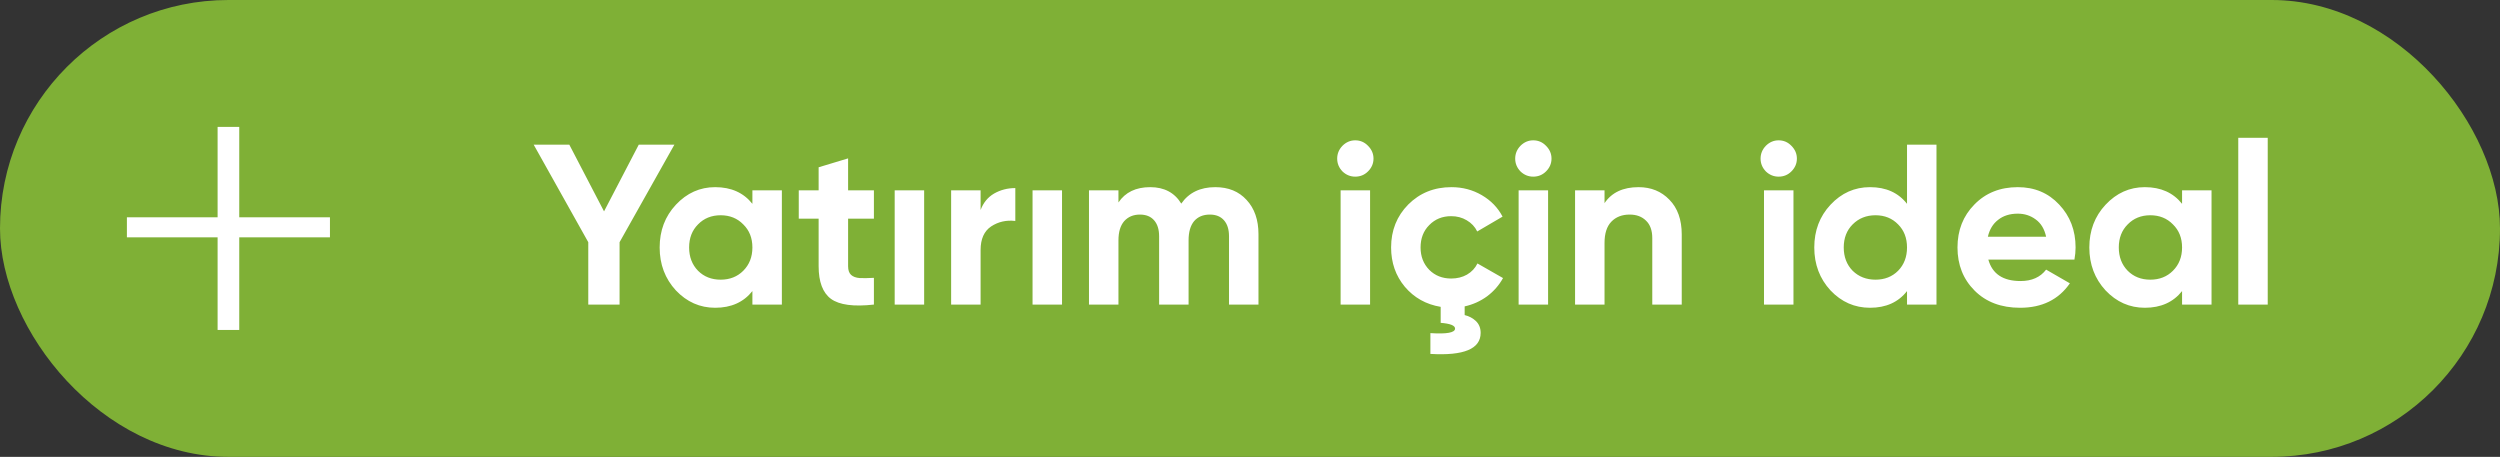
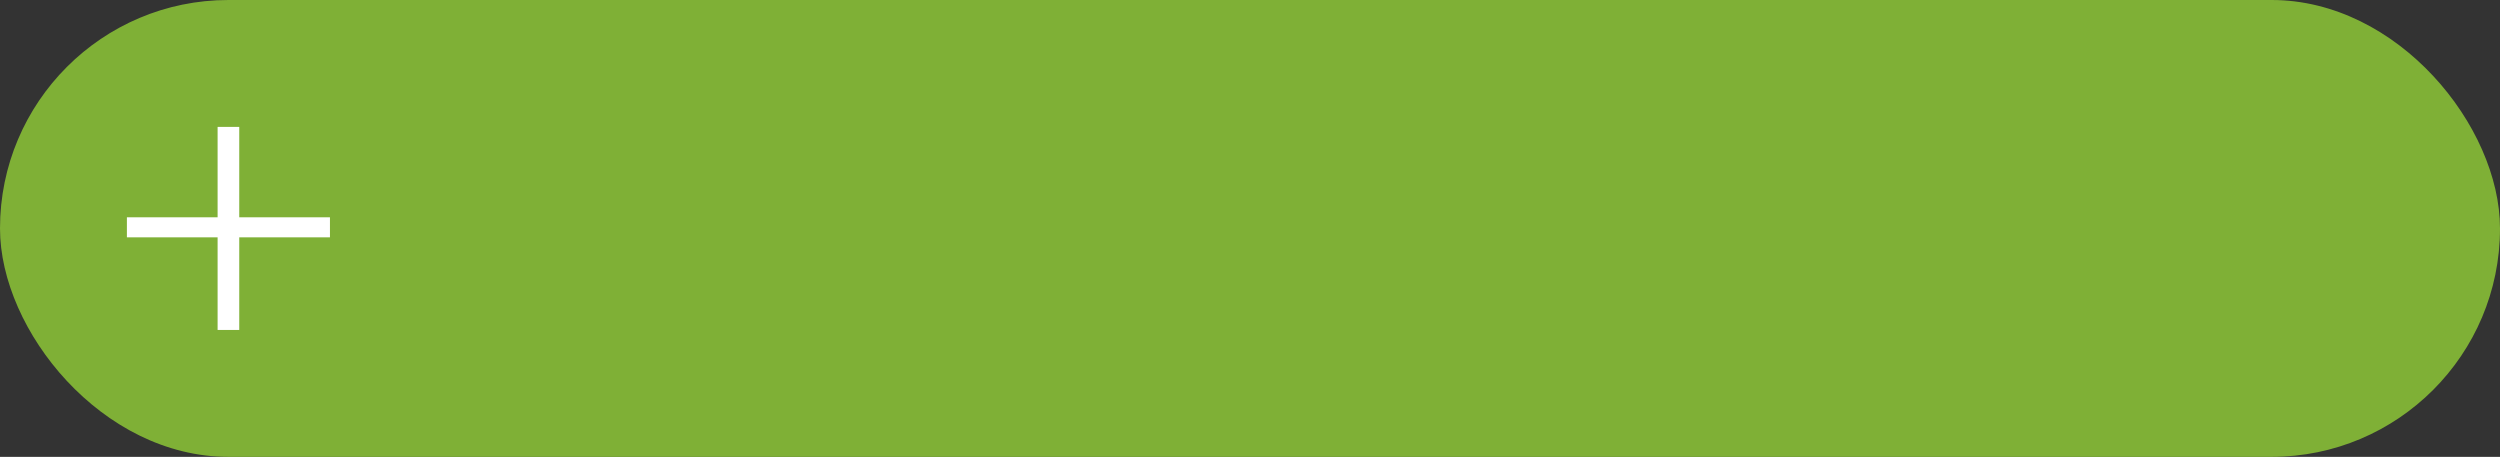
<svg xmlns="http://www.w3.org/2000/svg" width="197" height="36" viewBox="0 0 197 36" fill="none">
  <rect x="0" y="0" width="197" height="36" fill="#333333" stroke="none" />
  <rect width="197" height="36" rx="18" fill="#7FB036" />
-   <path d="M53.142 11.4L48.822 19.086V24H46.356V19.086L42.054 11.4H44.862L47.598 16.656L50.334 11.4H53.142ZM59.289 15H61.611V24H59.289V22.938C58.593 23.814 57.615 24.252 56.355 24.252C55.155 24.252 54.123 23.796 53.259 22.884C52.407 21.96 51.981 20.832 51.981 19.5C51.981 18.168 52.407 17.046 53.259 16.134C54.123 15.21 55.155 14.748 56.355 14.748C57.615 14.748 58.593 15.186 59.289 16.062V15ZM55.005 21.336C55.473 21.804 56.067 22.038 56.787 22.038C57.507 22.038 58.101 21.804 58.569 21.336C59.049 20.856 59.289 20.244 59.289 19.5C59.289 18.756 59.049 18.15 58.569 17.682C58.101 17.202 57.507 16.962 56.787 16.962C56.067 16.962 55.473 17.202 55.005 17.682C54.537 18.15 54.303 18.756 54.303 19.5C54.303 20.244 54.537 20.856 55.005 21.336ZM68.864 17.232H66.83V20.976C66.83 21.288 66.908 21.516 67.064 21.66C67.22 21.804 67.448 21.888 67.748 21.912C68.048 21.924 68.42 21.918 68.864 21.894V24C67.268 24.18 66.14 24.03 65.48 23.55C64.832 23.07 64.508 22.212 64.508 20.976V17.232H62.942V15H64.508V13.182L66.83 12.48V15H68.864V17.232ZM70.501 24V15H72.823V24H70.501ZM77.271 16.548C77.487 15.972 77.841 15.54 78.333 15.252C78.837 14.964 79.395 14.82 80.007 14.82V17.412C79.299 17.328 78.663 17.472 78.099 17.844C77.547 18.216 77.271 18.834 77.271 19.698V24H74.949V15H77.271V16.548ZM81.365 24V15H83.687V24H81.365ZM95.766 14.748C96.798 14.748 97.62 15.084 98.232 15.756C98.856 16.428 99.168 17.328 99.168 18.456V24H96.846V18.618C96.846 18.078 96.714 17.658 96.45 17.358C96.186 17.058 95.814 16.908 95.334 16.908C94.806 16.908 94.392 17.082 94.092 17.43C93.804 17.778 93.66 18.282 93.66 18.942V24H91.338V18.618C91.338 18.078 91.206 17.658 90.942 17.358C90.678 17.058 90.306 16.908 89.826 16.908C89.31 16.908 88.896 17.082 88.584 17.43C88.284 17.778 88.134 18.282 88.134 18.942V24H85.812V15H88.134V15.954C88.674 15.15 89.508 14.748 90.636 14.748C91.74 14.748 92.556 15.18 93.084 16.044C93.684 15.18 94.578 14.748 95.766 14.748ZM106.792 13.92C106.408 13.92 106.072 13.782 105.784 13.506C105.508 13.218 105.37 12.882 105.37 12.498C105.37 12.114 105.508 11.778 105.784 11.49C106.072 11.202 106.408 11.058 106.792 11.058C107.188 11.058 107.524 11.202 107.8 11.49C108.088 11.778 108.232 12.114 108.232 12.498C108.232 12.882 108.088 13.218 107.8 13.506C107.524 13.782 107.188 13.92 106.792 13.92ZM105.64 24V15H107.962V24H105.64ZM118.439 21.912C118.127 22.476 117.707 22.956 117.179 23.352C116.651 23.736 116.063 24 115.415 24.144V24.828C115.763 24.912 116.057 25.068 116.297 25.296C116.549 25.536 116.675 25.848 116.675 26.232C116.675 27.492 115.355 28.044 112.715 27.888V26.25C114.011 26.334 114.659 26.214 114.659 25.89C114.659 25.65 114.281 25.5 113.525 25.44V24.18C112.373 23.988 111.431 23.46 110.699 22.596C109.979 21.732 109.619 20.7 109.619 19.5C109.619 18.156 110.069 17.028 110.969 16.116C111.881 15.204 113.015 14.748 114.371 14.748C115.247 14.748 116.045 14.958 116.765 15.378C117.485 15.798 118.031 16.362 118.403 17.07L116.405 18.24C116.225 17.868 115.949 17.574 115.577 17.358C115.217 17.142 114.809 17.034 114.353 17.034C113.657 17.034 113.081 17.268 112.625 17.736C112.169 18.192 111.941 18.78 111.941 19.5C111.941 20.208 112.169 20.796 112.625 21.264C113.081 21.72 113.657 21.948 114.353 21.948C114.821 21.948 115.235 21.846 115.595 21.642C115.967 21.426 116.243 21.132 116.423 20.76L118.439 21.912ZM120.819 13.92C120.435 13.92 120.099 13.782 119.811 13.506C119.535 13.218 119.397 12.882 119.397 12.498C119.397 12.114 119.535 11.778 119.811 11.49C120.099 11.202 120.435 11.058 120.819 11.058C121.215 11.058 121.551 11.202 121.827 11.49C122.115 11.778 122.259 12.114 122.259 12.498C122.259 12.882 122.115 13.218 121.827 13.506C121.551 13.782 121.215 13.92 120.819 13.92ZM119.667 24V15H121.989V24H119.667ZM129.119 14.748C130.103 14.748 130.913 15.078 131.549 15.738C132.197 16.398 132.521 17.31 132.521 18.474V24H130.199V18.762C130.199 18.162 130.037 17.706 129.713 17.394C129.389 17.07 128.957 16.908 128.417 16.908C127.817 16.908 127.337 17.094 126.977 17.466C126.617 17.838 126.437 18.396 126.437 19.14V24H124.115V15H126.437V16.008C127.001 15.168 127.895 14.748 129.119 14.748ZM140.155 13.92C139.771 13.92 139.435 13.782 139.147 13.506C138.871 13.218 138.733 12.882 138.733 12.498C138.733 12.114 138.871 11.778 139.147 11.49C139.435 11.202 139.771 11.058 140.155 11.058C140.551 11.058 140.887 11.202 141.163 11.49C141.451 11.778 141.595 12.114 141.595 12.498C141.595 12.882 141.451 13.218 141.163 13.506C140.887 13.782 140.551 13.92 140.155 13.92ZM139.003 24V15H141.325V24H139.003ZM150.273 11.4H152.595V24H150.273V22.938C149.589 23.814 148.617 24.252 147.357 24.252C146.145 24.252 145.107 23.796 144.243 22.884C143.391 21.96 142.965 20.832 142.965 19.5C142.965 18.168 143.391 17.046 144.243 16.134C145.107 15.21 146.145 14.748 147.357 14.748C148.617 14.748 149.589 15.186 150.273 16.062V11.4ZM145.989 21.336C146.469 21.804 147.069 22.038 147.789 22.038C148.509 22.038 149.103 21.804 149.571 21.336C150.039 20.856 150.273 20.244 150.273 19.5C150.273 18.756 150.039 18.15 149.571 17.682C149.103 17.202 148.509 16.962 147.789 16.962C147.069 16.962 146.469 17.202 145.989 17.682C145.521 18.15 145.287 18.756 145.287 19.5C145.287 20.244 145.521 20.856 145.989 21.336ZM156.68 20.454C156.992 21.582 157.838 22.146 159.218 22.146C160.106 22.146 160.778 21.846 161.234 21.246L163.106 22.326C162.218 23.61 160.91 24.252 159.182 24.252C157.694 24.252 156.5 23.802 155.6 22.902C154.7 22.002 154.25 20.868 154.25 19.5C154.25 18.144 154.694 17.016 155.582 16.116C156.47 15.204 157.61 14.748 159.002 14.748C160.322 14.748 161.408 15.204 162.26 16.116C163.124 17.028 163.556 18.156 163.556 19.5C163.556 19.8 163.526 20.118 163.466 20.454H156.68ZM156.644 18.654H161.234C161.102 18.042 160.826 17.586 160.406 17.286C159.998 16.986 159.53 16.836 159.002 16.836C158.378 16.836 157.862 16.998 157.454 17.322C157.046 17.634 156.776 18.078 156.644 18.654ZM171.947 15H174.269V24H171.947V22.938C171.251 23.814 170.273 24.252 169.013 24.252C167.813 24.252 166.781 23.796 165.917 22.884C165.065 21.96 164.639 20.832 164.639 19.5C164.639 18.168 165.065 17.046 165.917 16.134C166.781 15.21 167.813 14.748 169.013 14.748C170.273 14.748 171.251 15.186 171.947 16.062V15ZM167.663 21.336C168.131 21.804 168.725 22.038 169.445 22.038C170.165 22.038 170.759 21.804 171.227 21.336C171.707 20.856 171.947 20.244 171.947 19.5C171.947 18.756 171.707 18.15 171.227 17.682C170.759 17.202 170.165 16.962 169.445 16.962C168.725 16.962 168.131 17.202 167.663 17.682C167.195 18.15 166.961 18.756 166.961 19.5C166.961 20.244 167.195 20.856 167.663 21.336ZM176.375 24V10.86H178.697V24H176.375Z" fill="white" />
  <path d="M26 17.123V18.702H18.853V26H17.147V18.702H10V17.123H17.147V10H18.853V17.123H26Z" fill="white" />
</svg>